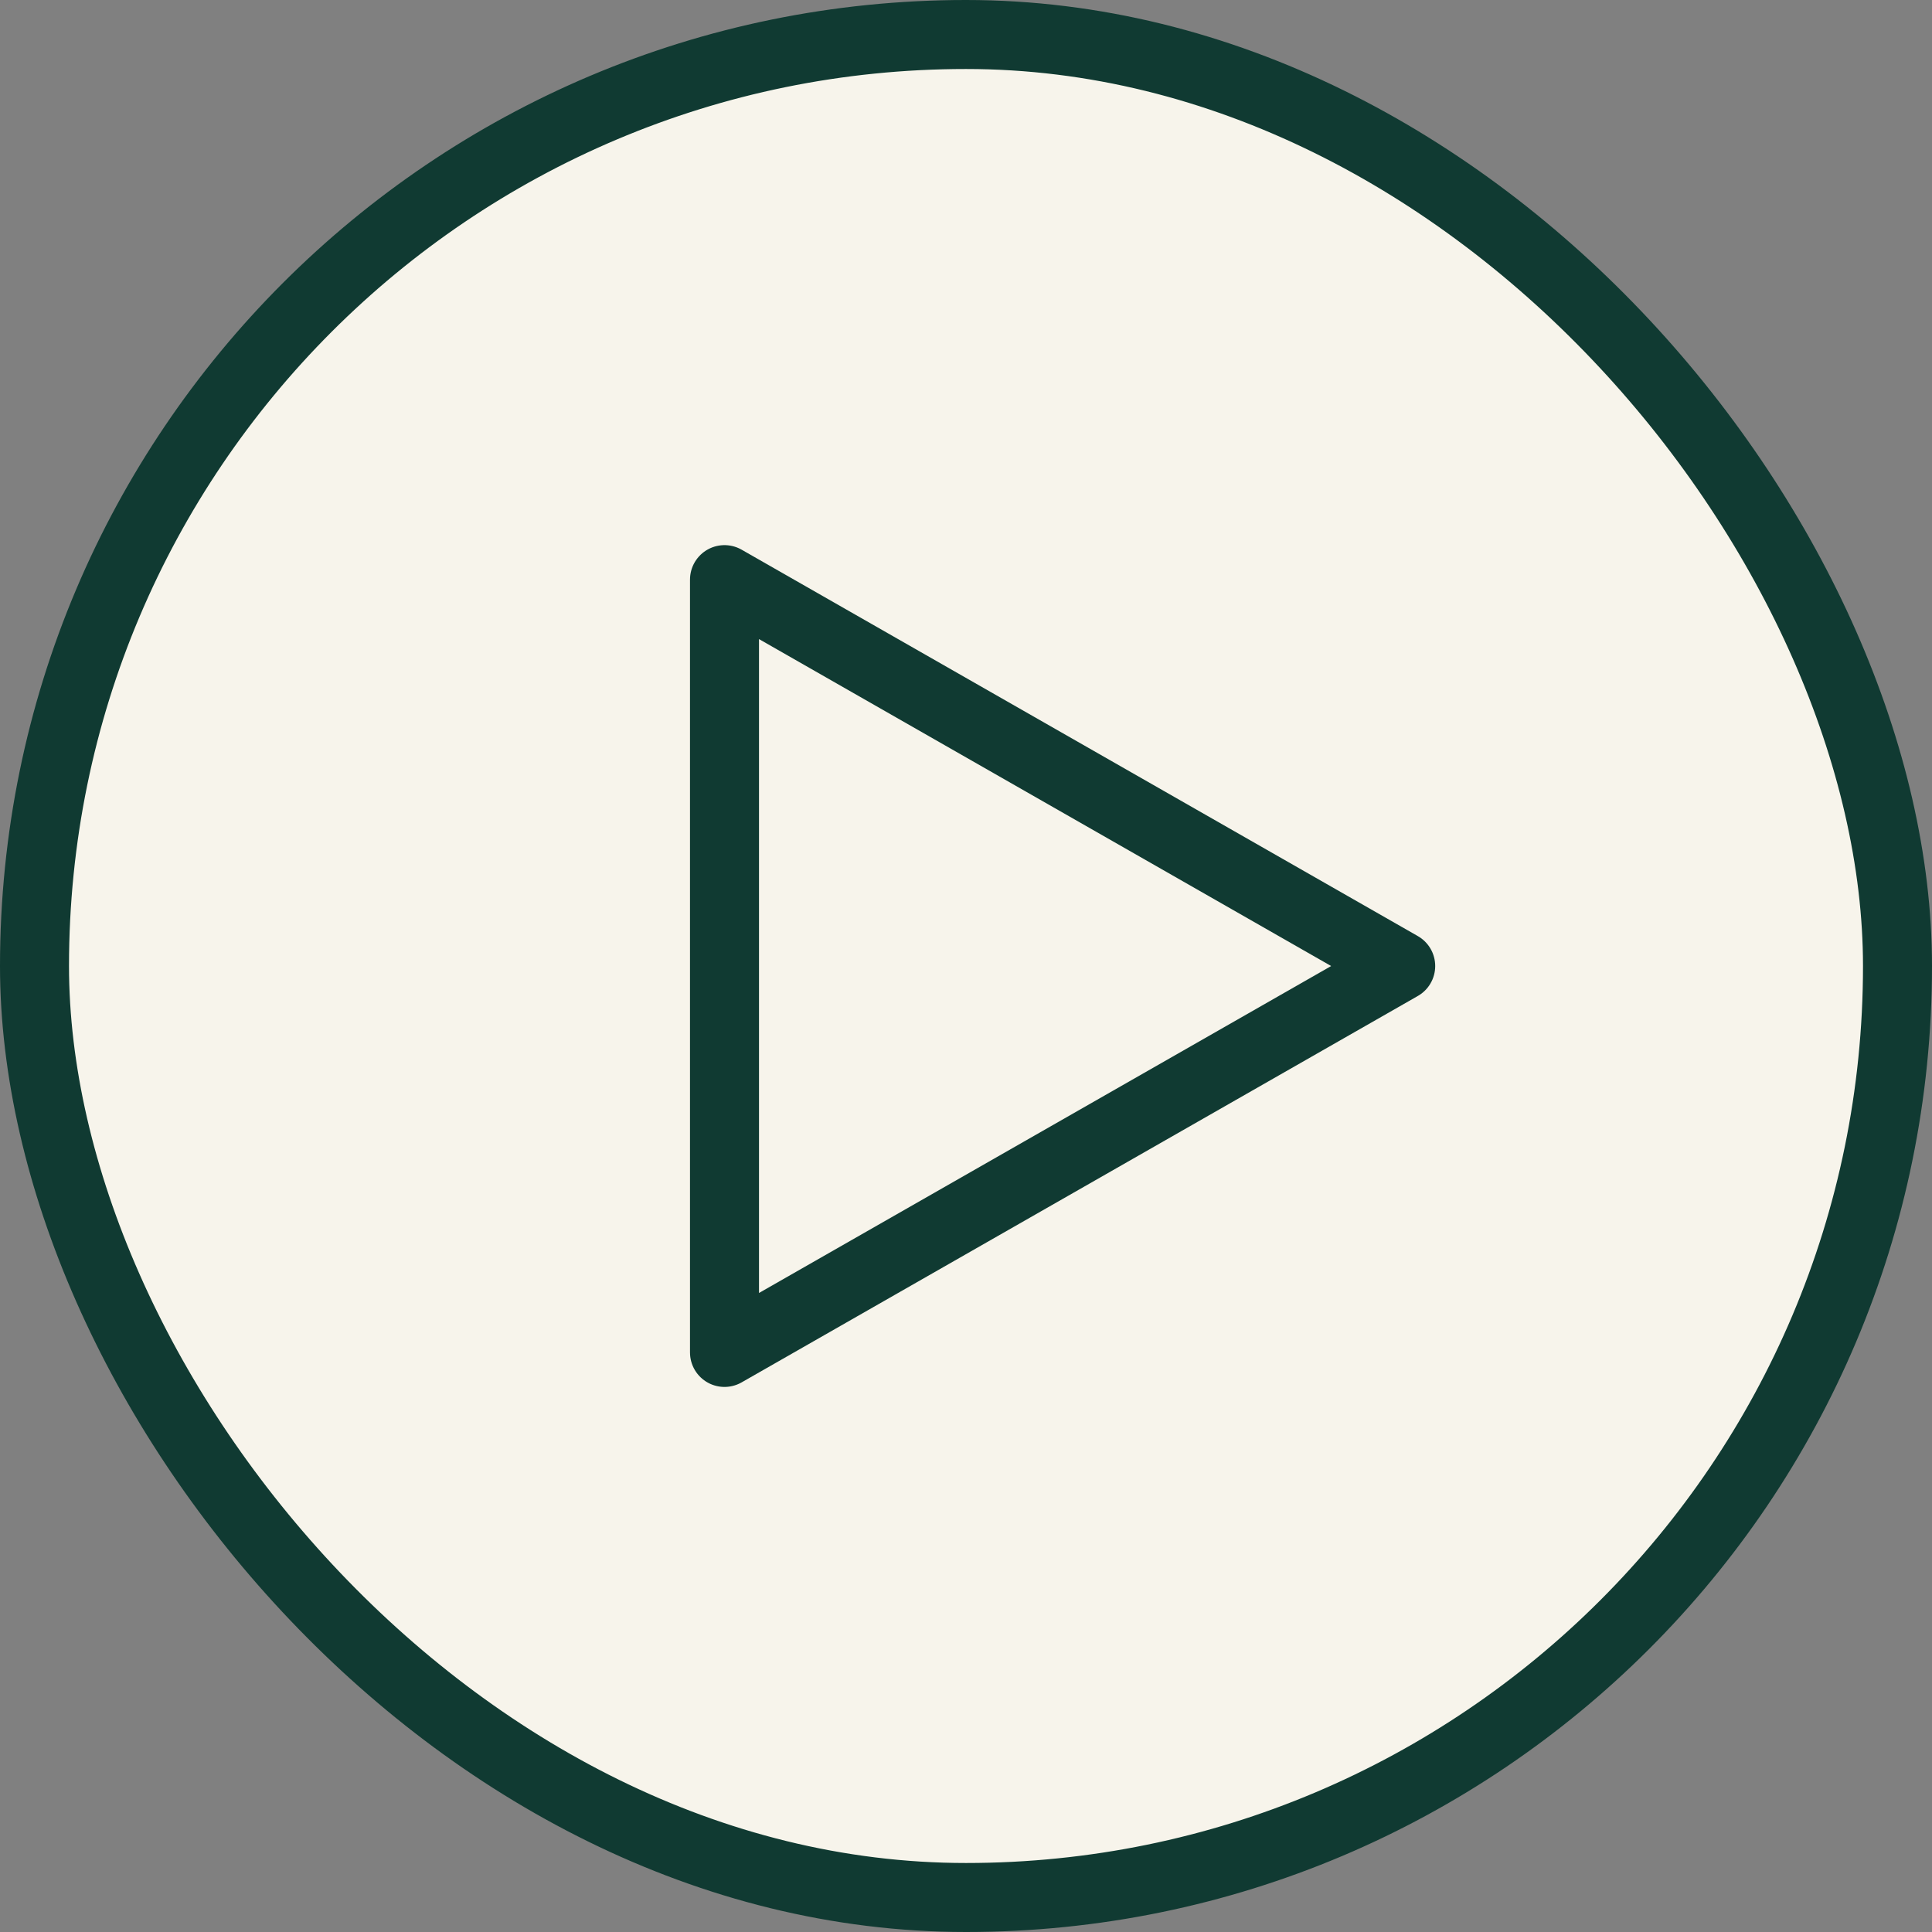
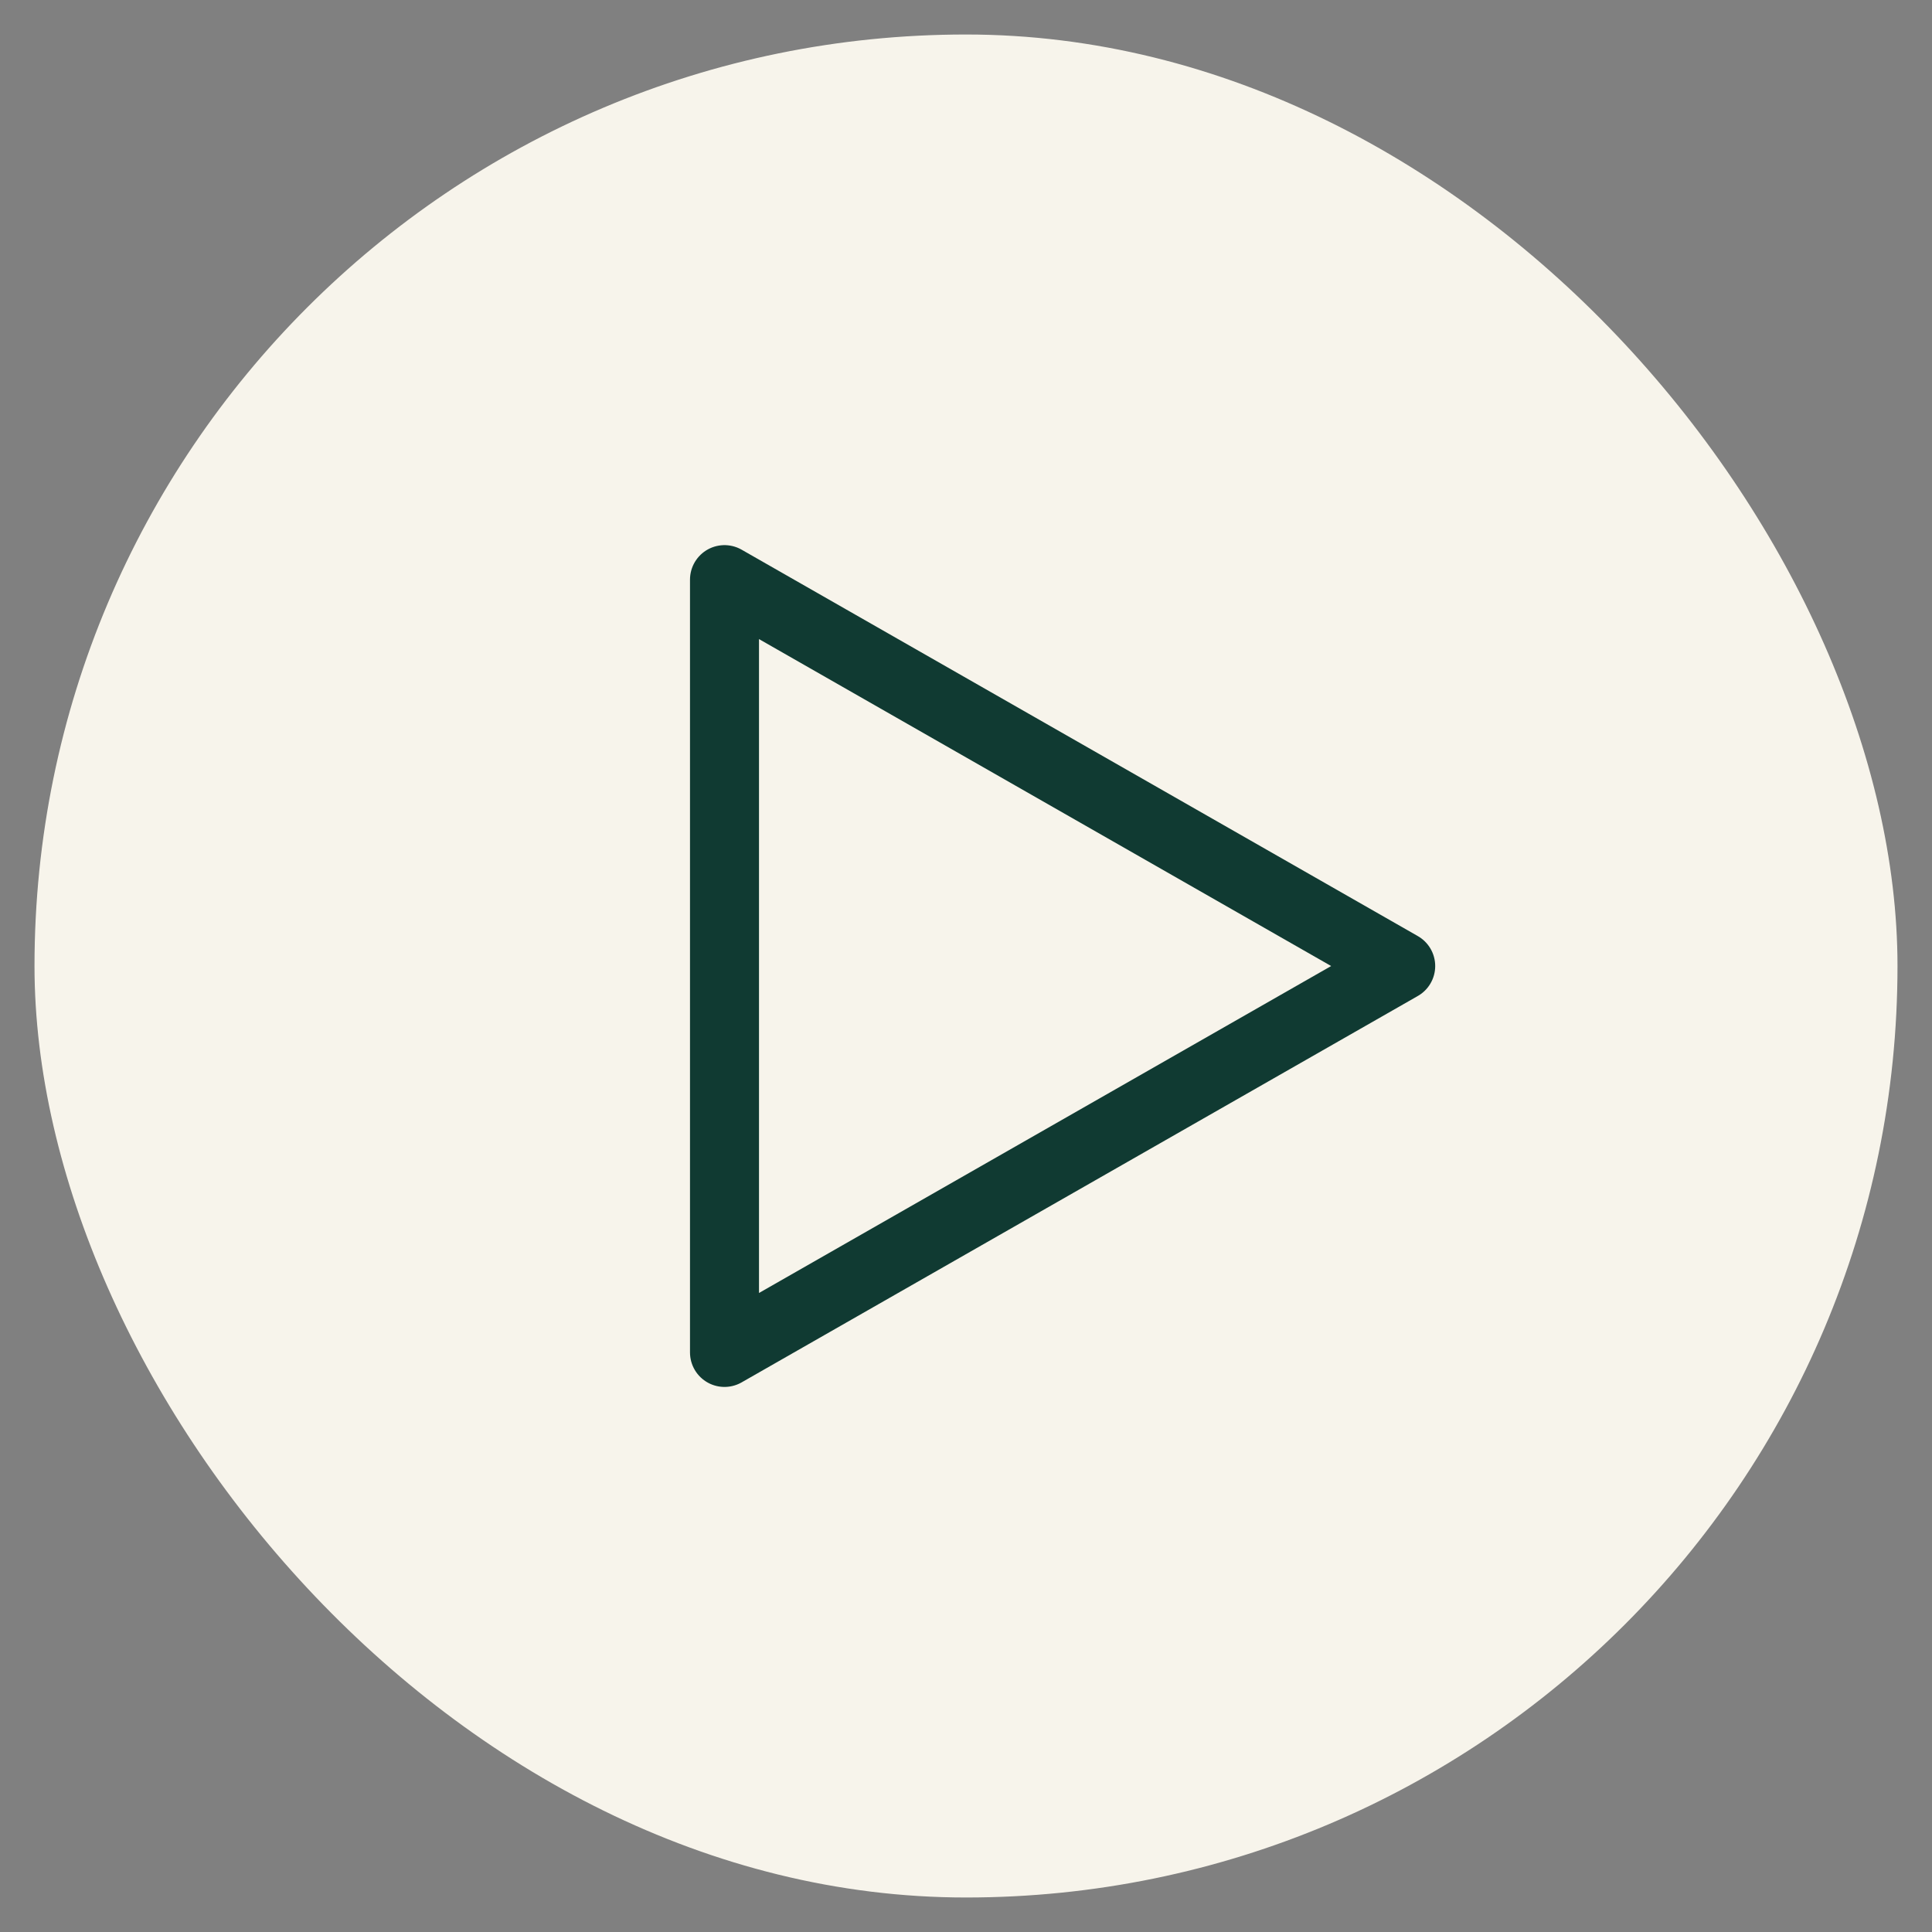
<svg xmlns="http://www.w3.org/2000/svg" width="56" height="56" viewBox="0 0 56 56" fill="none">
  <rect x="0" y="0" width="56" height="56" fill="#808080" stroke="none" />
  <rect x="1" y="1" width="54" height="54" rx="27" fill="#F7F4EB" />
  <path d="M40.6 28.001L21 16.801L21 39.201L40.6 28.001Z" stroke="#103A32" stroke-width="2" stroke-linecap="round" stroke-linejoin="round" />
-   <rect x="1" y="1" width="54" height="54" rx="27" stroke="#103A32" stroke-width="2" />
</svg>